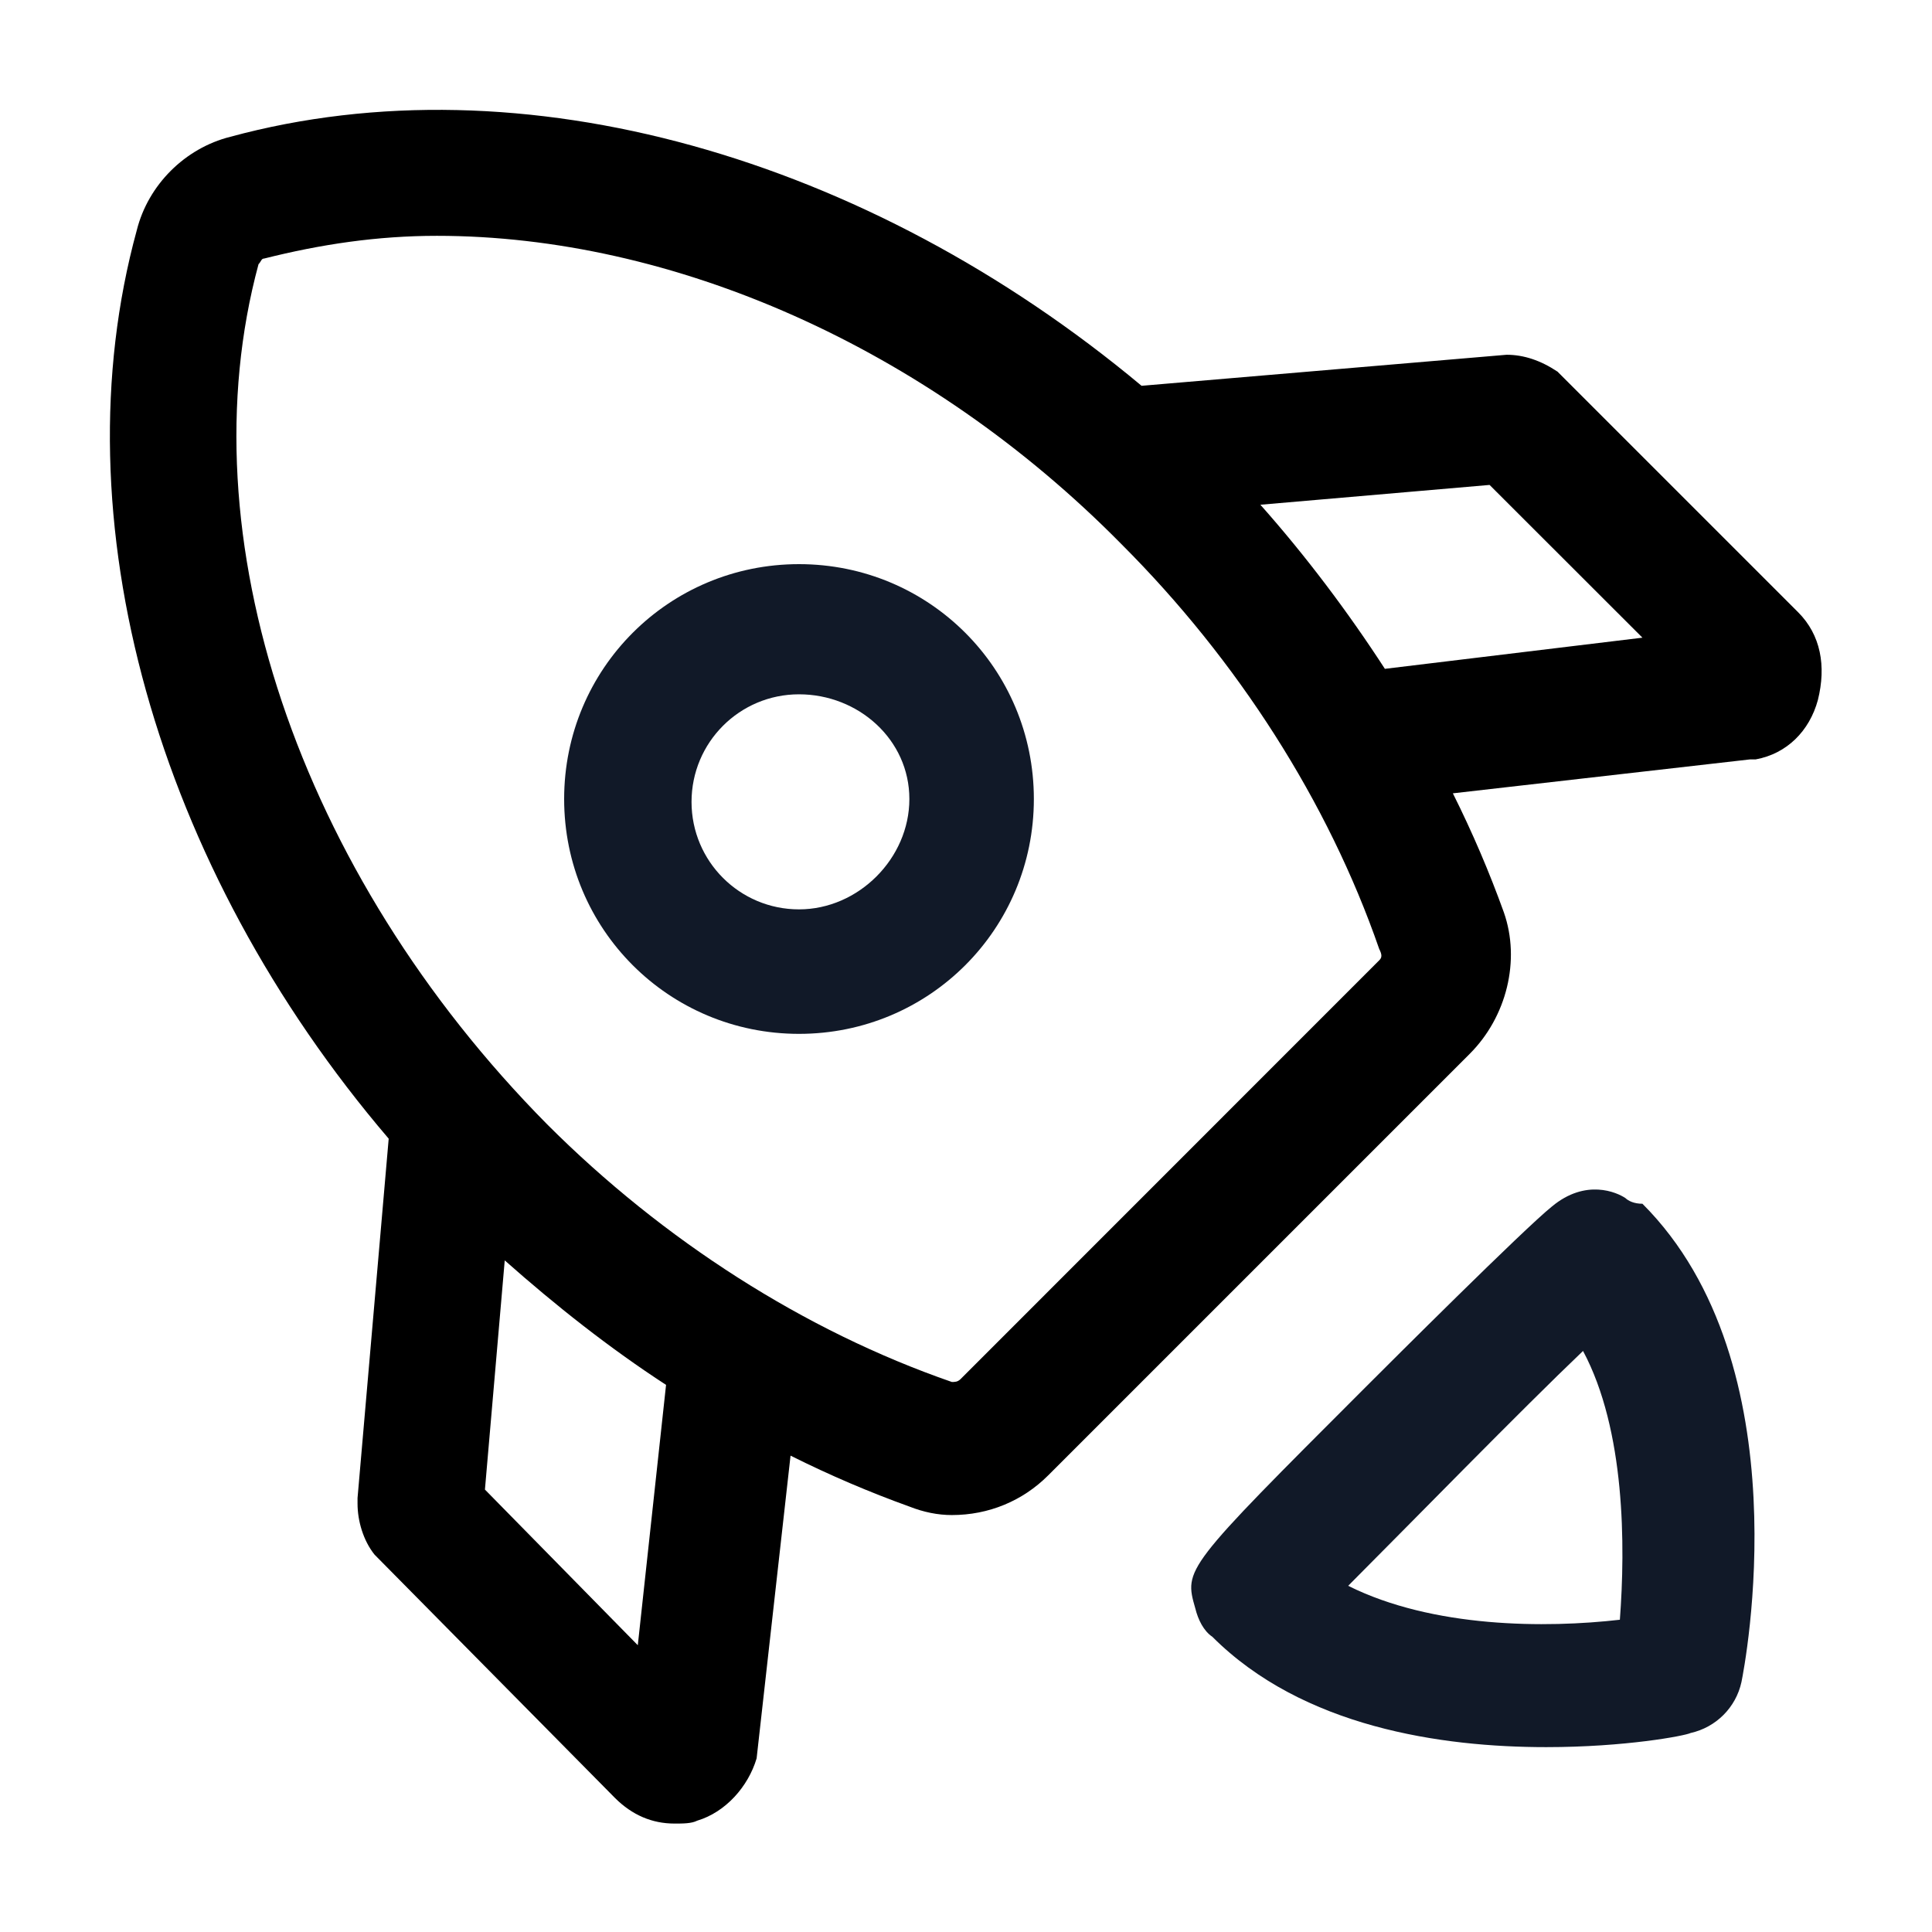
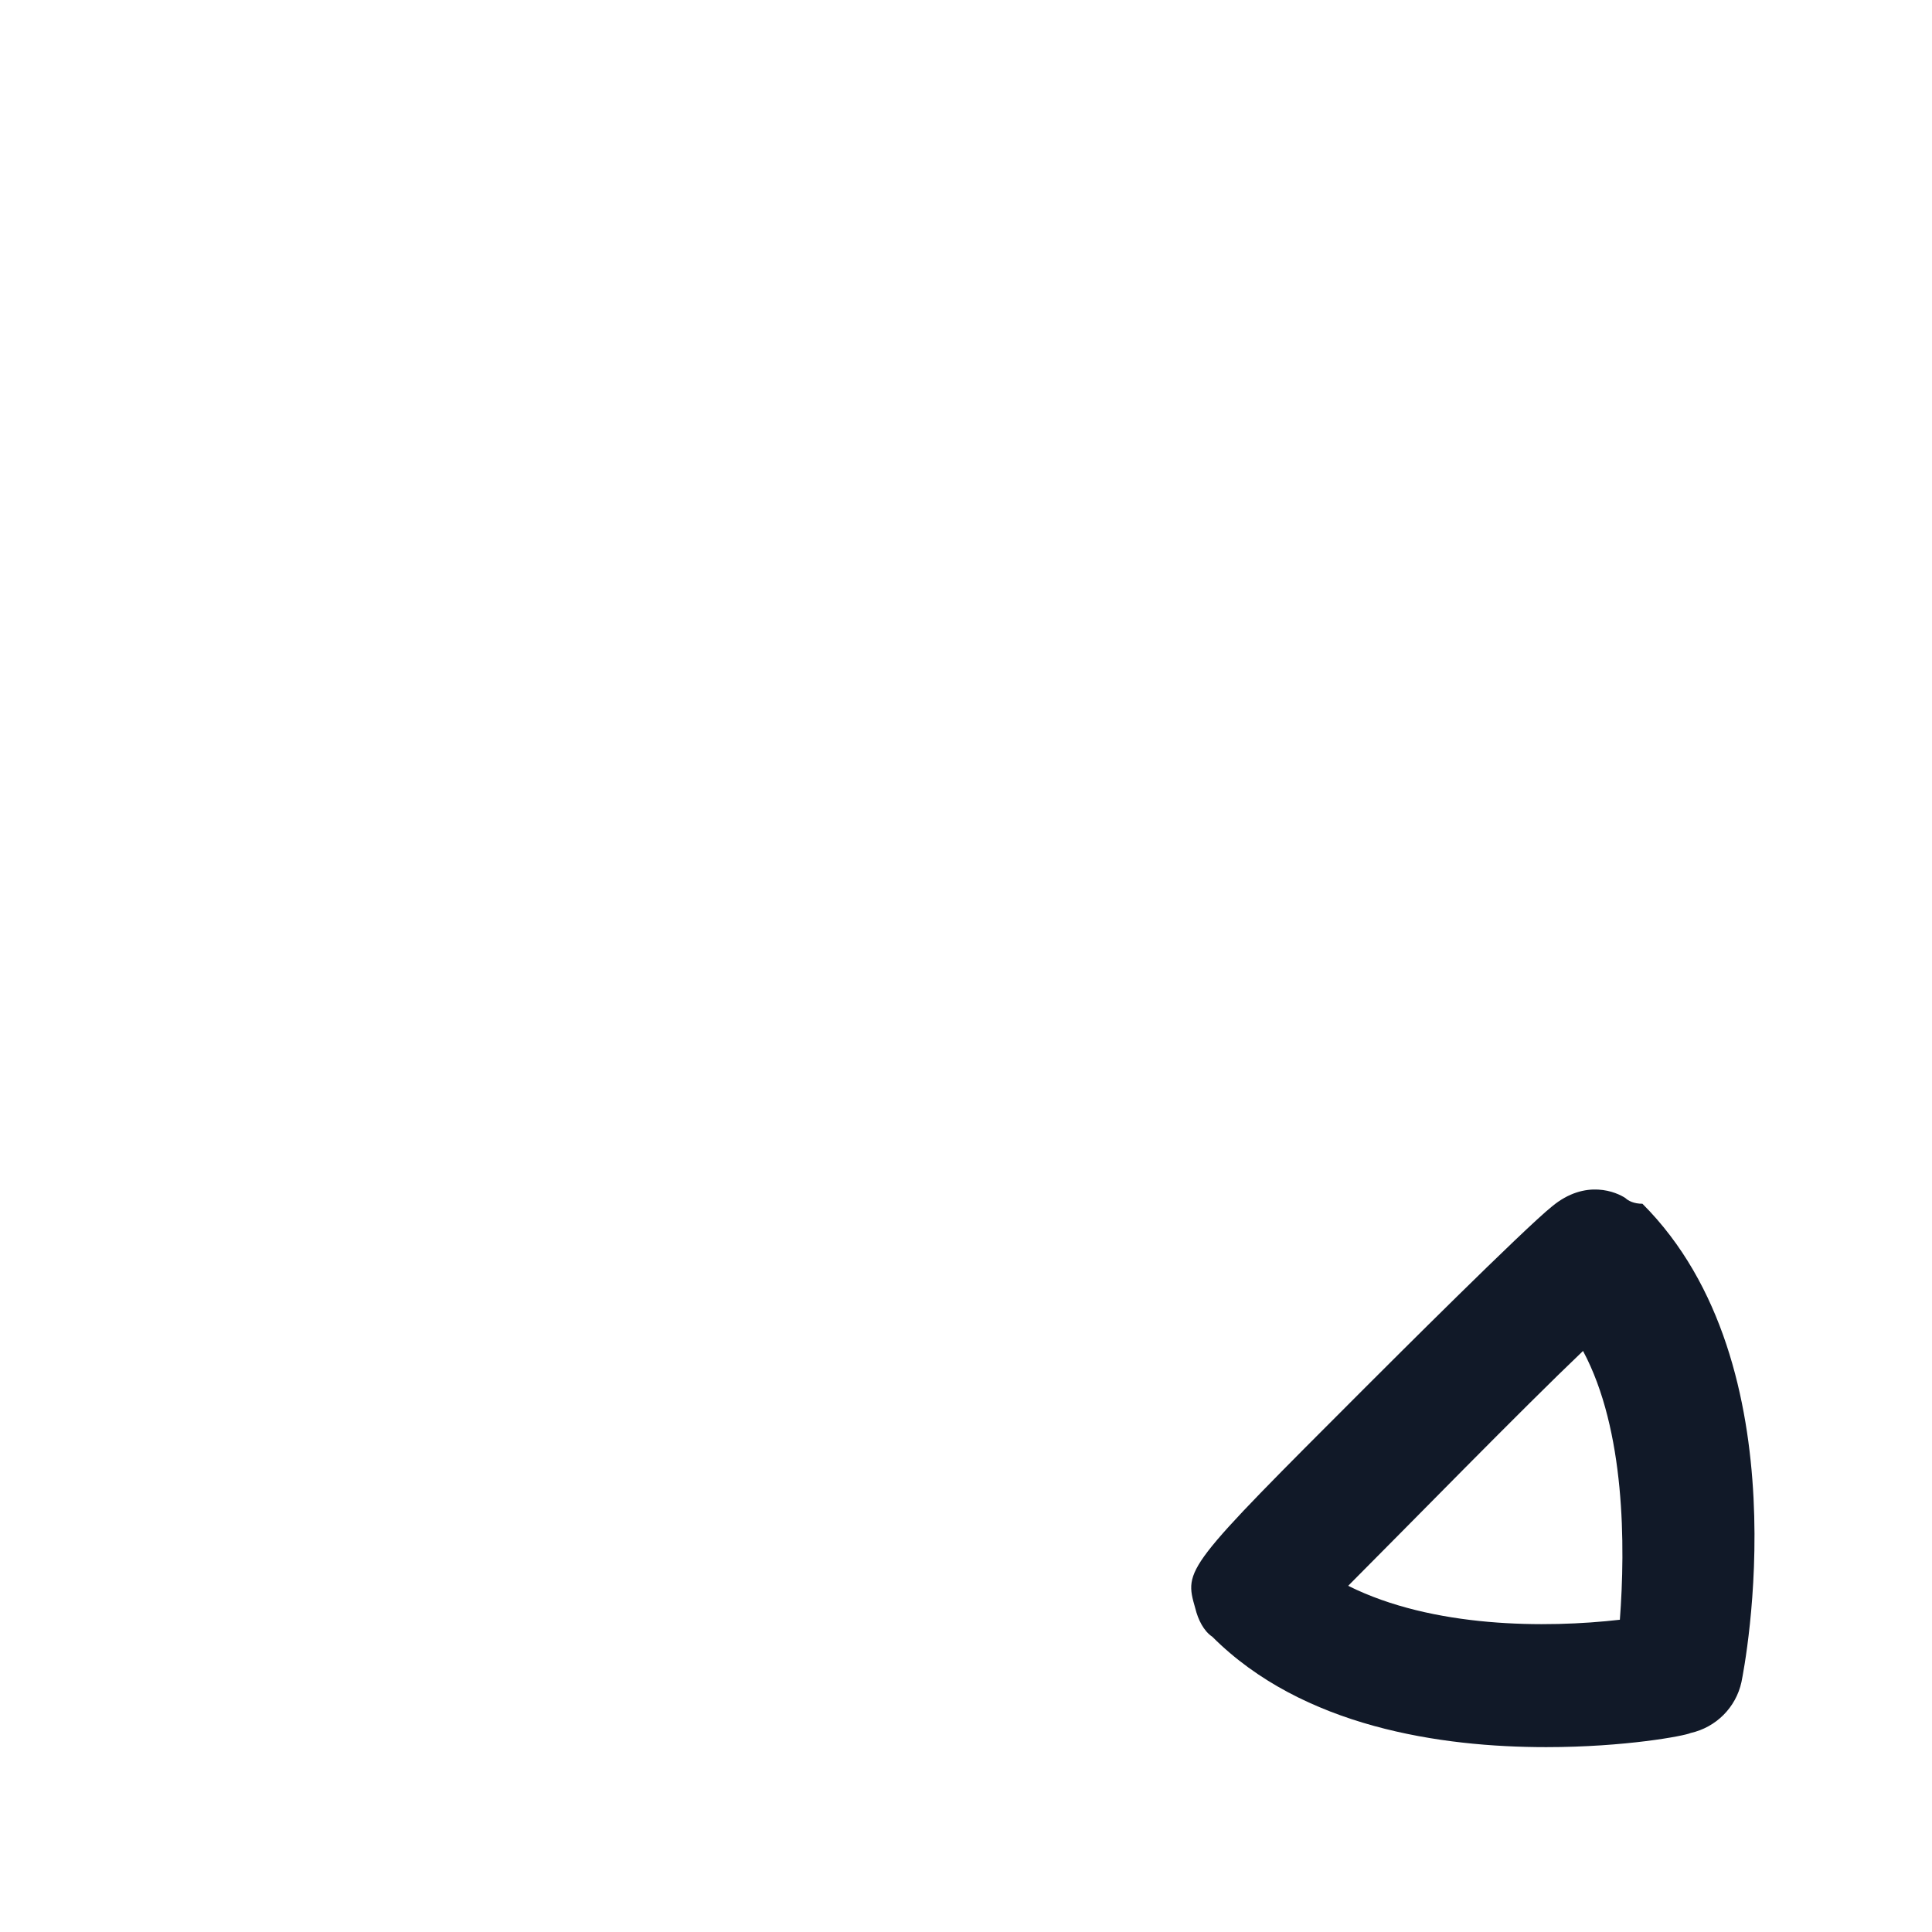
<svg xmlns="http://www.w3.org/2000/svg" width="16" height="16" viewBox="0 0 16 16" fill="none">
  <g clip-path="url(#clip0_3503_1408)">
-     <path d="M14.891 5.07L12.969 3.148L12.899 3.078C12.758 2.984 12.618 2.938 12.477 2.938L9.454 3.195C7.18 1.297 4.321 0.477 1.907 1.133C1.532 1.227 1.227 1.531 1.133 1.906C0.477 4.297 1.297 7.18 3.219 9.43L2.961 12.406V12.453C2.961 12.594 3.008 12.758 3.102 12.875L5.094 14.891C5.235 15.031 5.399 15.102 5.586 15.102C5.657 15.102 5.727 15.102 5.774 15.078C6.008 15.008 6.196 14.797 6.266 14.562L6.547 12.055C6.875 12.219 7.204 12.359 7.532 12.477C7.649 12.523 7.766 12.547 7.883 12.547C8.188 12.547 8.469 12.43 8.68 12.219L12.172 8.727C12.477 8.422 12.594 7.953 12.454 7.555C12.336 7.227 12.196 6.898 12.032 6.57L14.493 6.289H14.54C14.797 6.242 14.985 6.055 15.055 5.797C15.125 5.516 15.079 5.258 14.891 5.07ZM5.282 13.625L4.016 12.336L4.18 10.438C4.602 10.812 5.047 11.164 5.516 11.469L5.282 13.625ZM11.422 7.953L7.954 11.422C7.93 11.445 7.907 11.445 7.883 11.445C6.664 11.023 5.493 10.273 4.532 9.312C2.469 7.227 1.532 4.438 2.141 2.188C2.164 2.164 2.164 2.141 2.188 2.141C2.657 2.023 3.125 1.953 3.618 1.953C5.563 1.953 7.672 2.867 9.289 4.508C10.25 5.469 11 6.641 11.422 7.859C11.446 7.906 11.446 7.93 11.422 7.953ZM11.469 5.539C11.165 5.07 10.813 4.602 10.438 4.18L12.336 4.016L13.602 5.281L11.469 5.539Z" fill="black" />
    <path d="M13.461 9.922C13.391 9.875 13.133 9.758 12.852 9.992C12.618 10.18 11.516 11.281 11.305 11.492C9.805 12.992 9.805 12.992 9.899 13.32C9.922 13.414 9.969 13.508 10.04 13.555C10.79 14.305 11.938 14.469 12.805 14.469C13.461 14.469 13.954 14.375 14.001 14.352C14.211 14.305 14.376 14.141 14.422 13.93C14.446 13.812 14.938 11.305 13.602 9.969C13.532 9.969 13.485 9.945 13.461 9.922ZM13.415 13.414C12.805 13.484 11.868 13.484 11.165 13.133C11.68 12.617 12.594 11.68 13.11 11.188C13.461 11.844 13.461 12.805 13.415 13.414Z" fill="#111928" />
-     <path d="M6.617 4.672C5.539 4.672 4.672 5.539 4.672 6.617C4.672 7.695 5.539 8.562 6.617 8.562C7.695 8.562 8.562 7.695 8.562 6.617C8.562 5.539 7.695 4.672 6.617 4.672ZM6.617 7.531C6.125 7.531 5.727 7.133 5.727 6.641C5.727 6.148 6.125 5.75 6.617 5.75C7.109 5.75 7.531 6.125 7.531 6.617C7.531 7.109 7.109 7.531 6.617 7.531Z" fill="#111928" />
  </g>
  <defs>
    <clipPath id="clip0_3503_1408">
      <rect width="15" height="15" fill="white" transform="translate(0.5 0.5)" />
    </clipPath>
  </defs>
</svg>